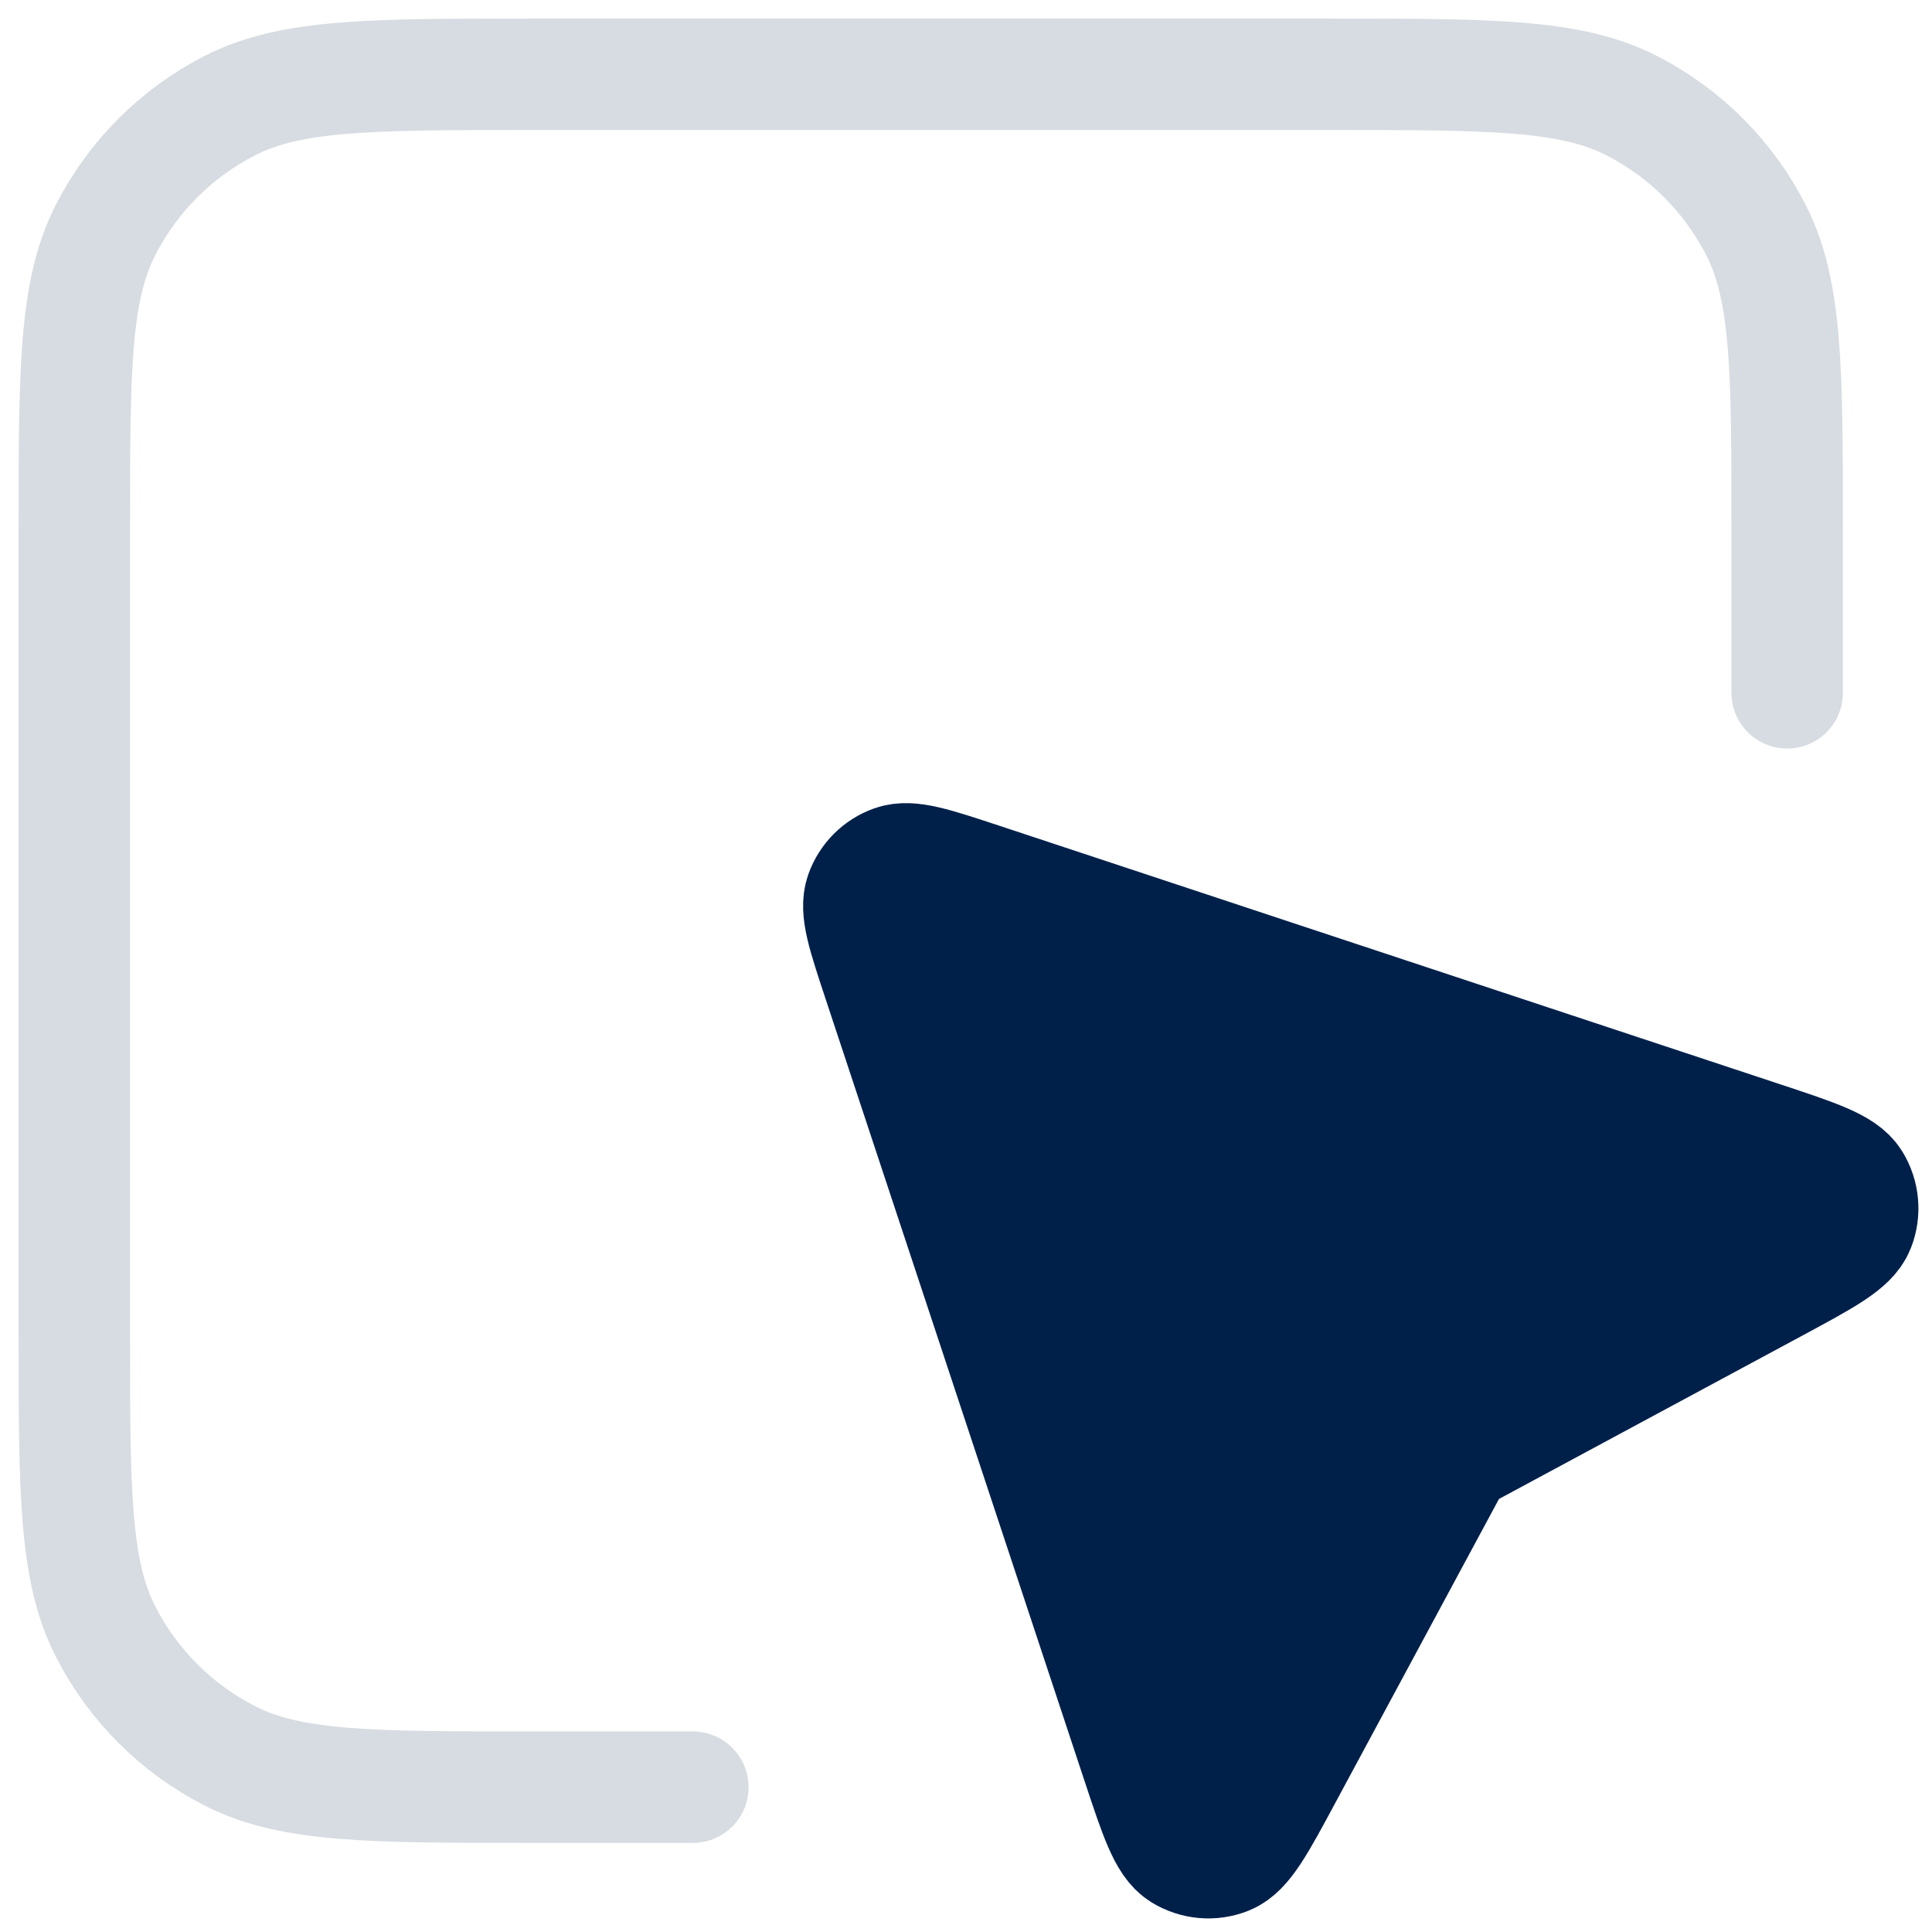
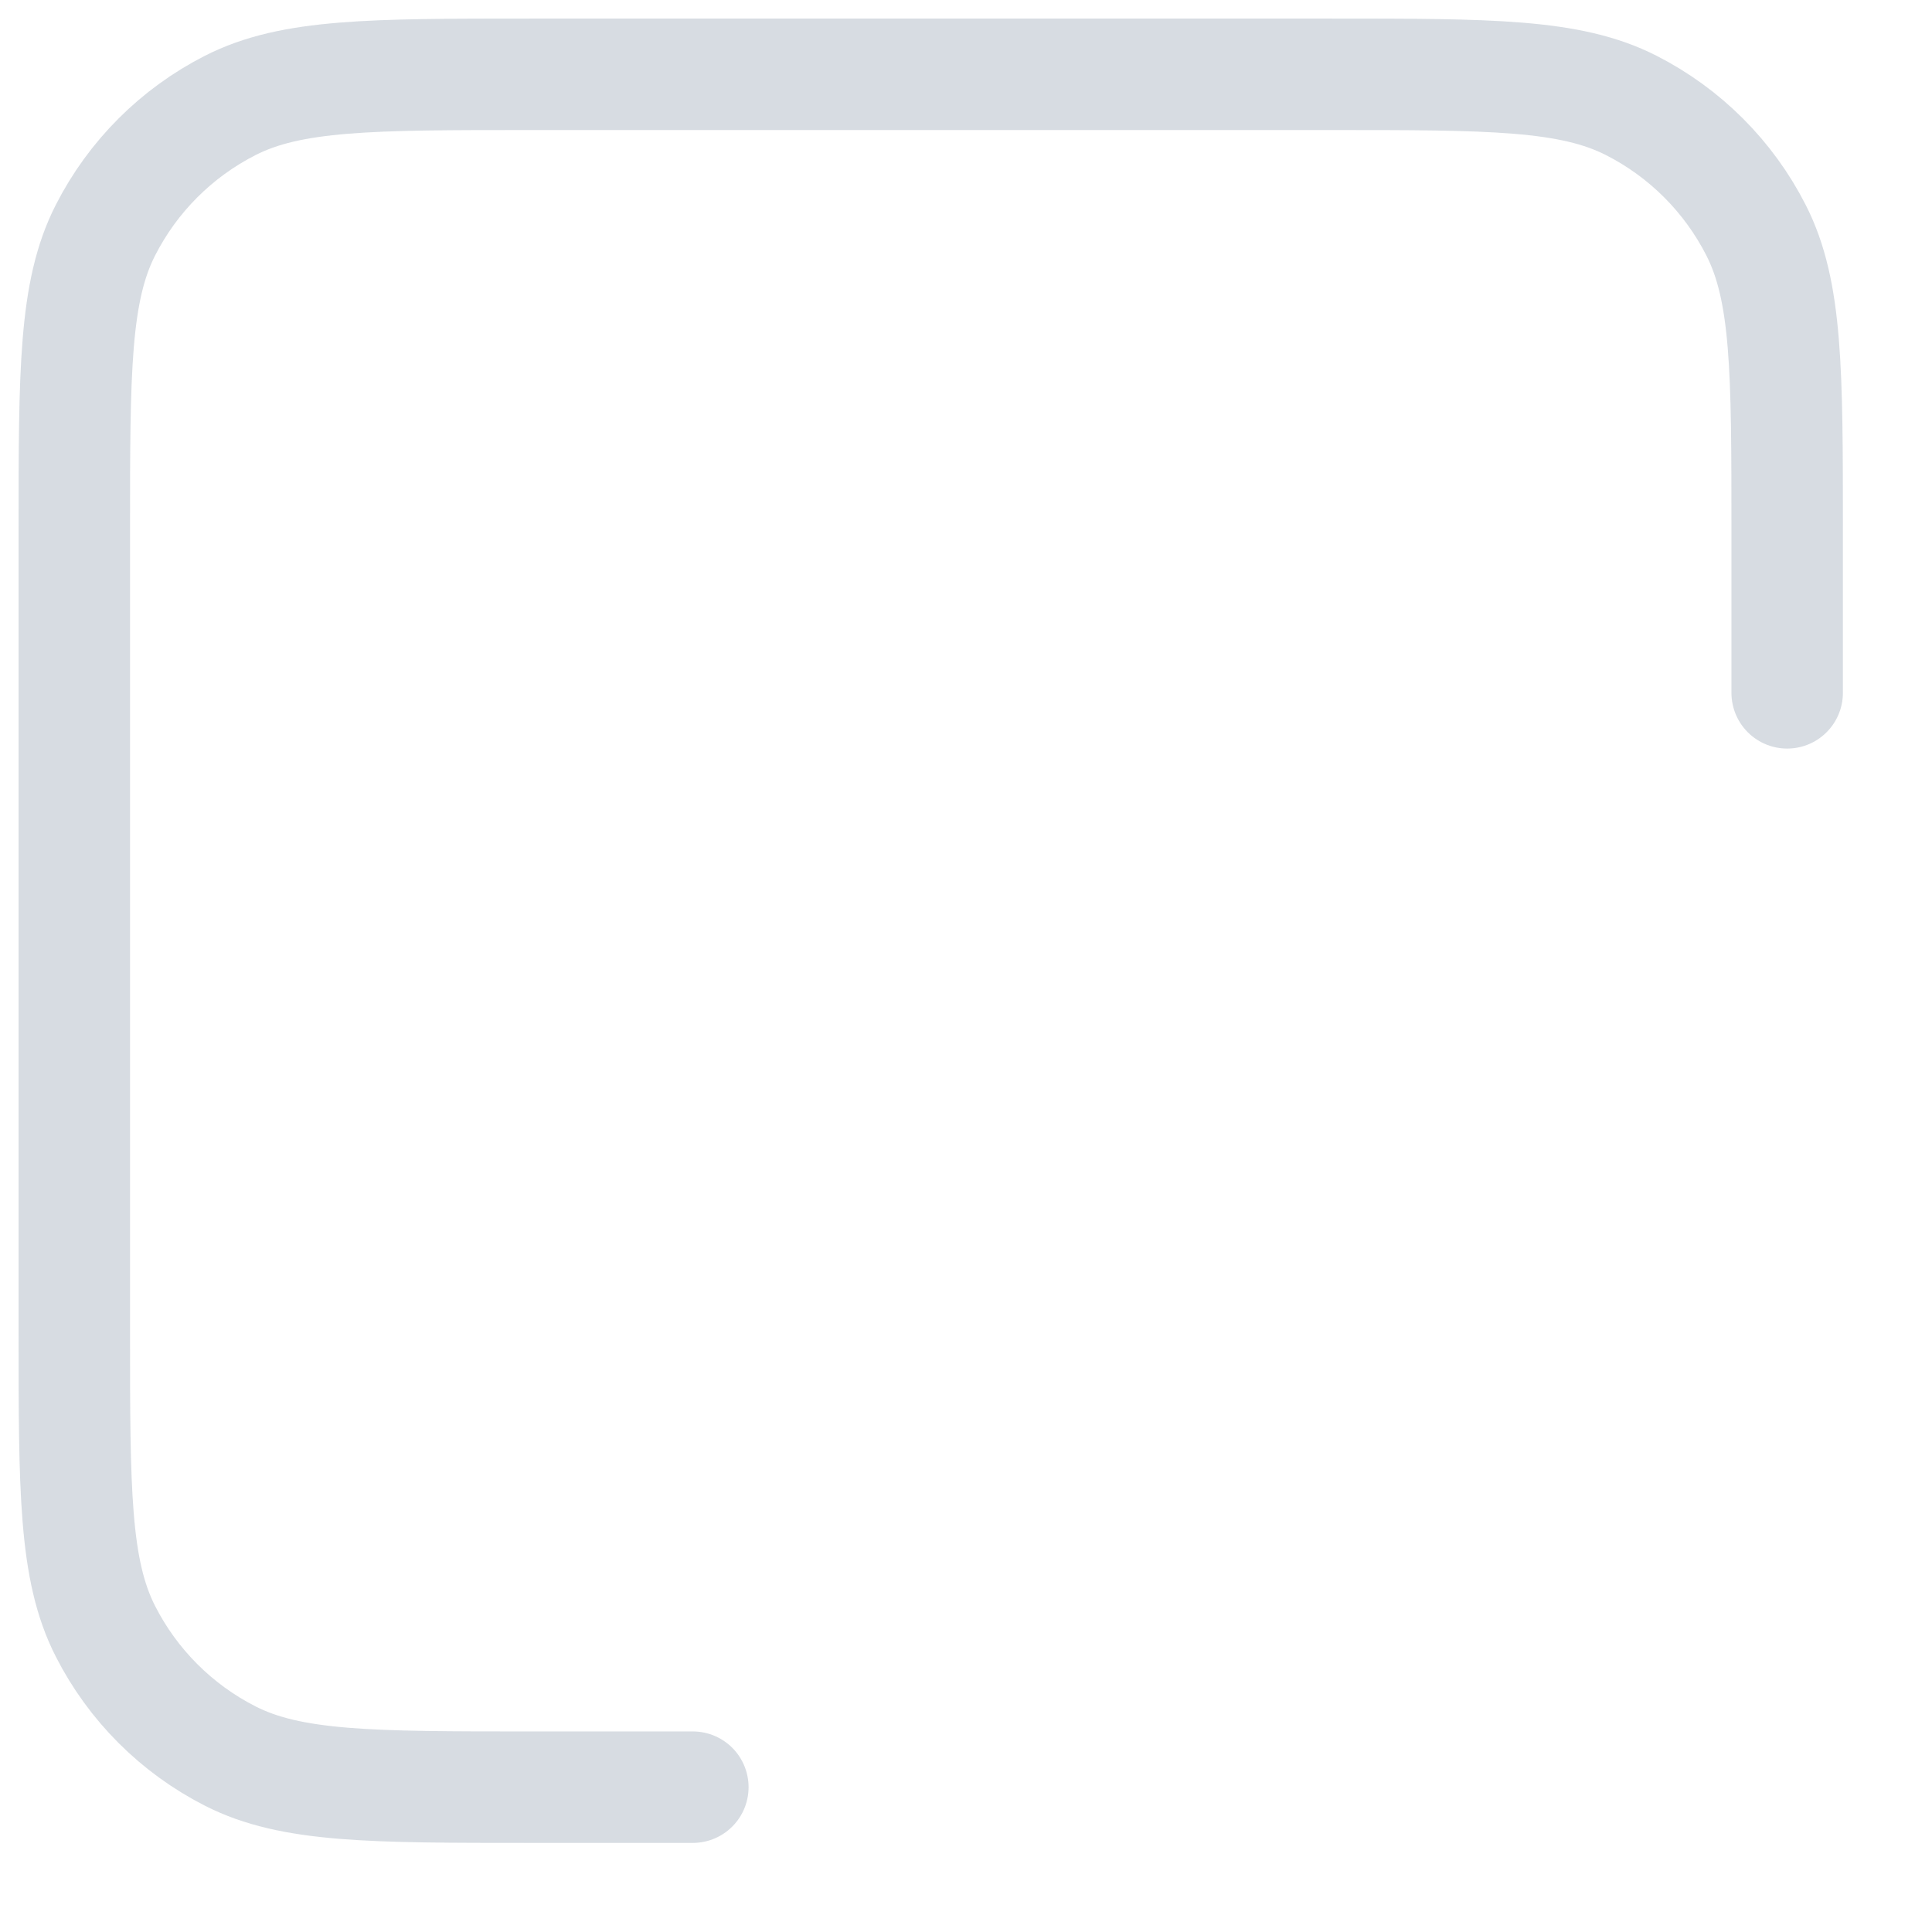
<svg xmlns="http://www.w3.org/2000/svg" height="26" viewBox="0 0 26 26" width="26">
  <g fill="none" fill-rule="evenodd">
-     <path d="m0 0h26v26h-26z" fill="none" />
+     <path d="m0 0h26v26z" fill="none" />
    <g stroke="#00204a" stroke-linecap="round" stroke-linejoin="round" transform="translate(1 1)">
      <path d="m23.051 8.324v-2.177c0-2.152 0-3.227-.419-4.049-.368-.723-.956-1.311-1.679-1.679-.822-.419-1.898-.419-4.049-.419h-10.757c-2.152 0-3.227 0-4.049.419-.723.368-1.311.956-1.679 1.679-.419.822-.419 1.898-.419 4.049v10.757c0 2.152 0 3.227.419 4.049.368.723.956 1.311 1.679 1.679.822.419 1.898.419 4.049.419h2.177" stroke-opacity=".16" stroke-width="1.5" />
-       <path d="m7.797 8.213-2.175 4.039c-.355.66-.533.99-.75 1.076-.188.075-.4.056-.573-.05-.198-.122-.316-.478-.552-1.19l-3.488-10.534c-.206-.623-.31-.935-.235-1.143.065-.181.207-.323.387-.387.208-.074.519.029 1.143.235l10.534 3.488c.712.236 1.068.354 1.19.552.106.172.125.385.05.573-.086.217-.416.394-1.076.75l-4.039 2.175c-.101.054-.151.081-.195.116-.039.031-.074.066-.105.105-.035.044-.062.094-.116.195z" fill="#00204a" stroke-width="1.636" transform="translate(10.626 10.626)" />
    </g>
  </g>
</svg>